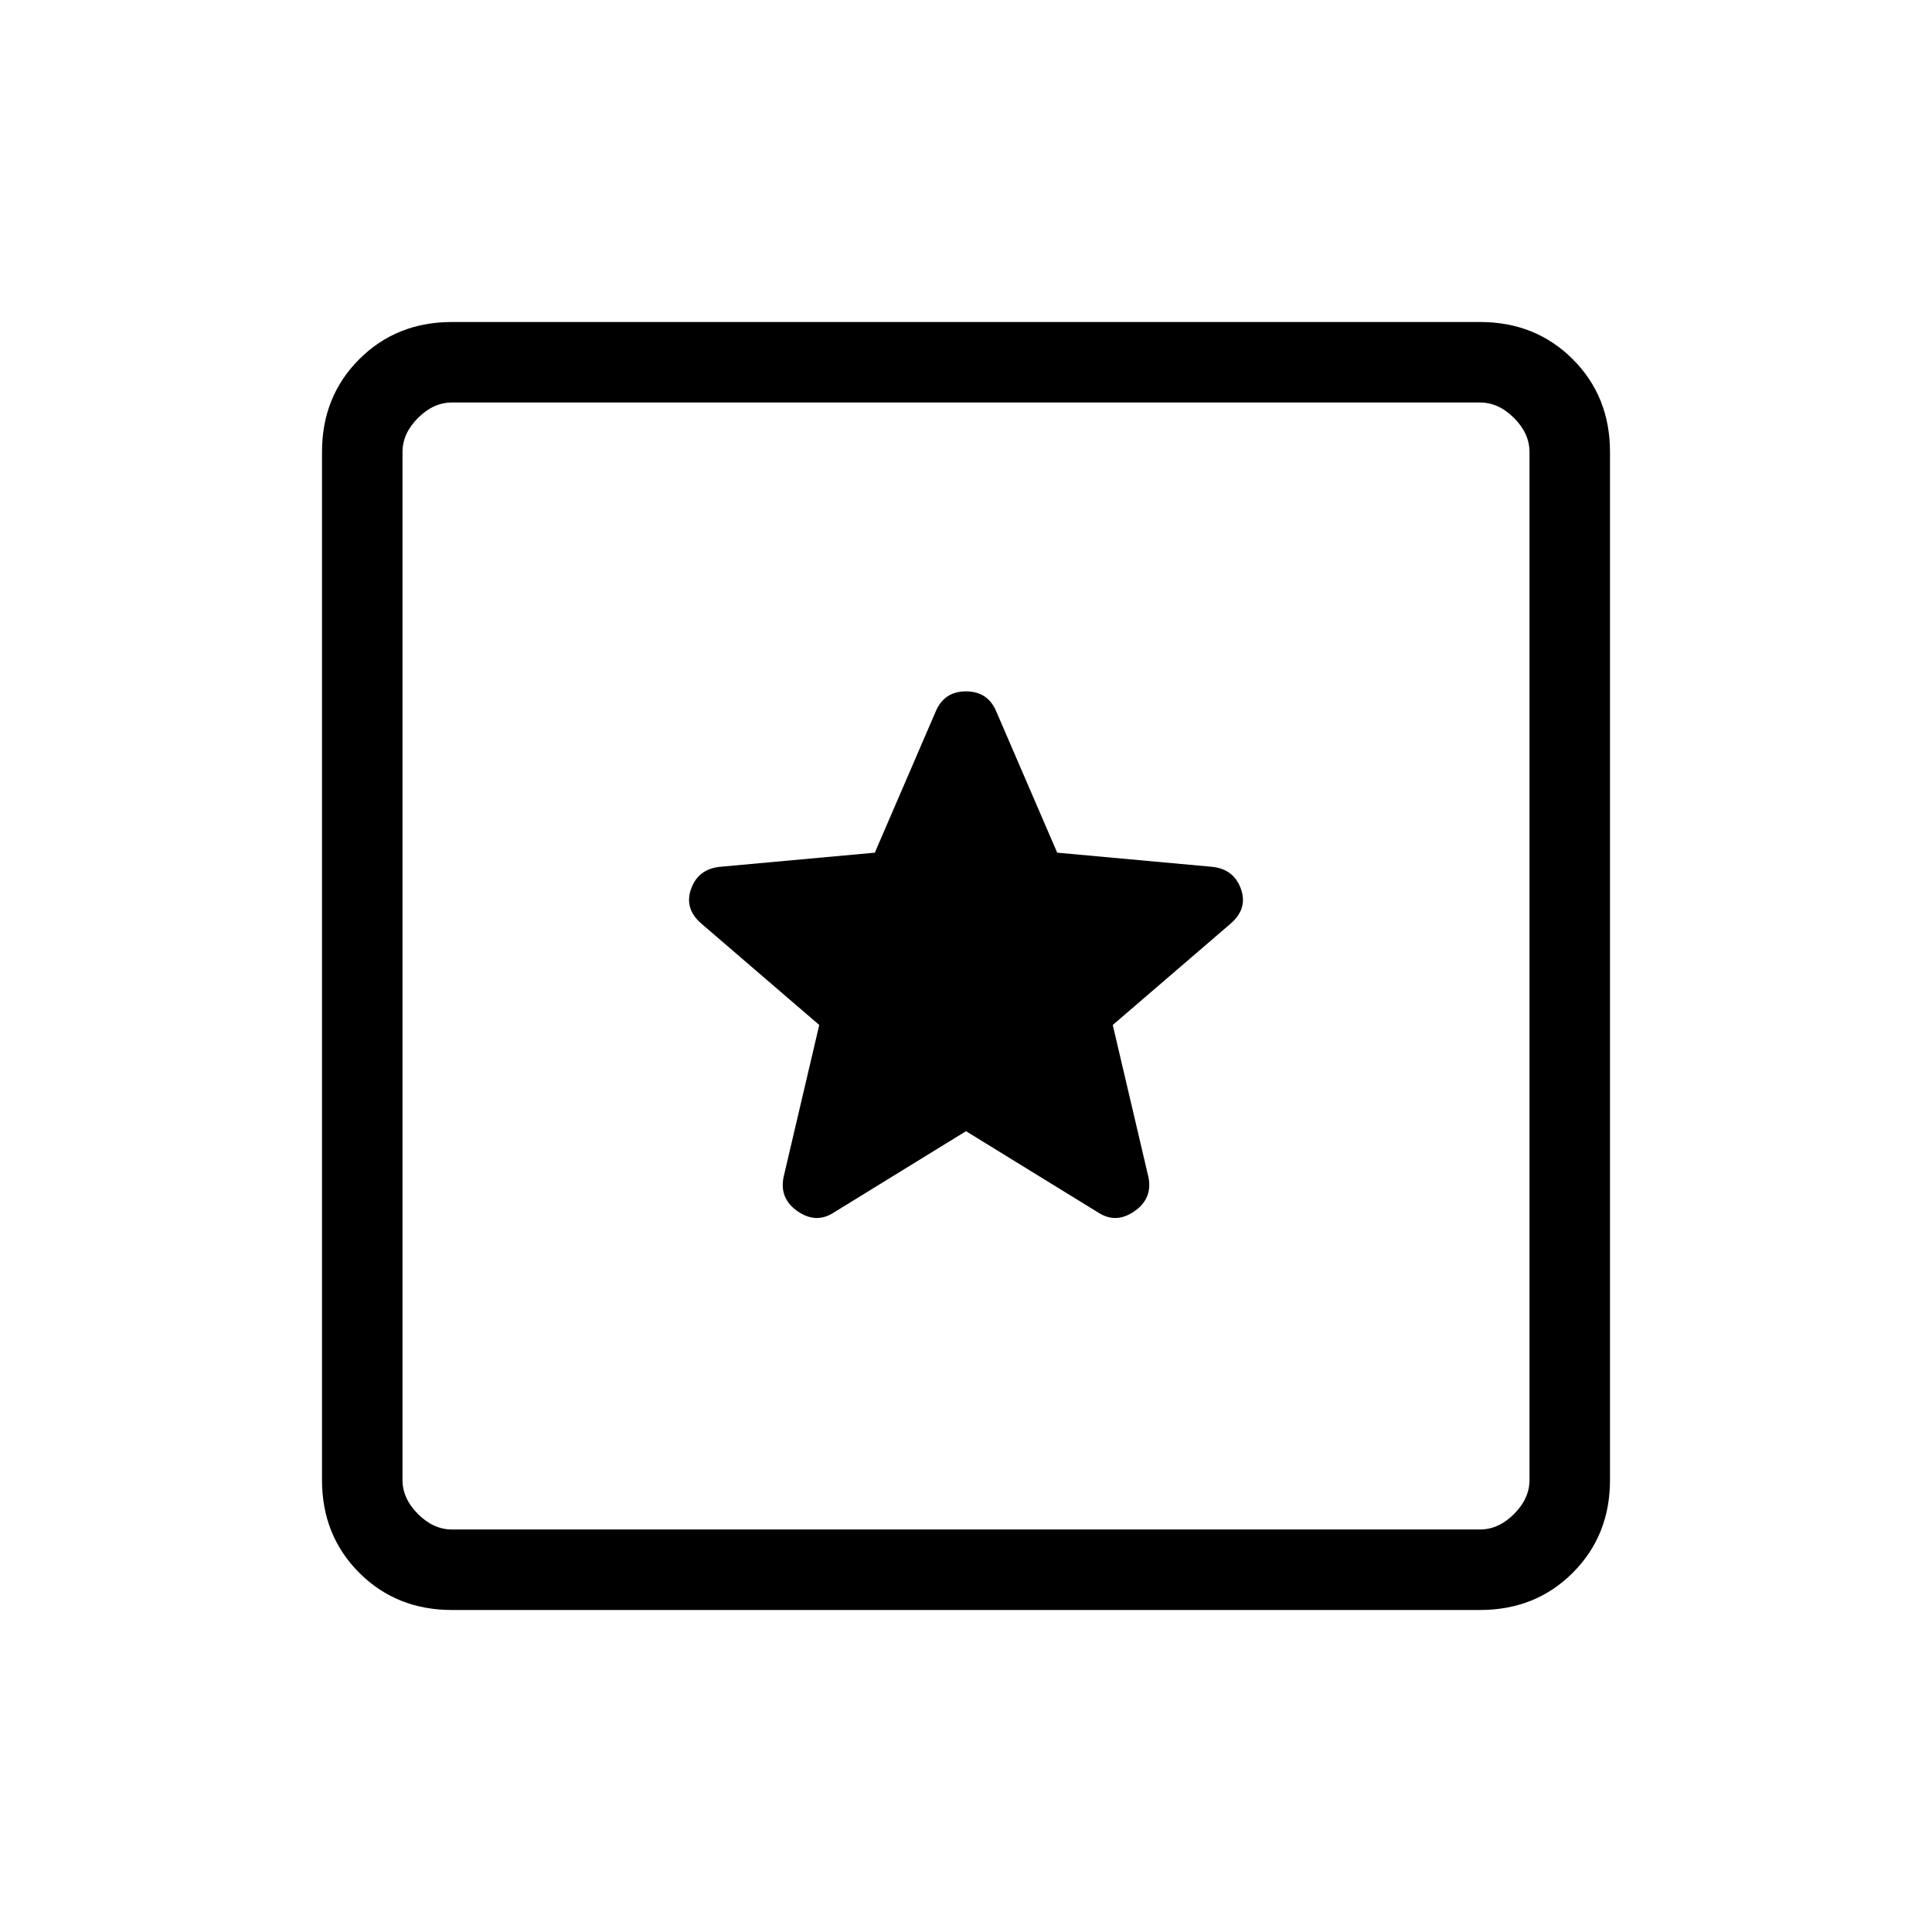
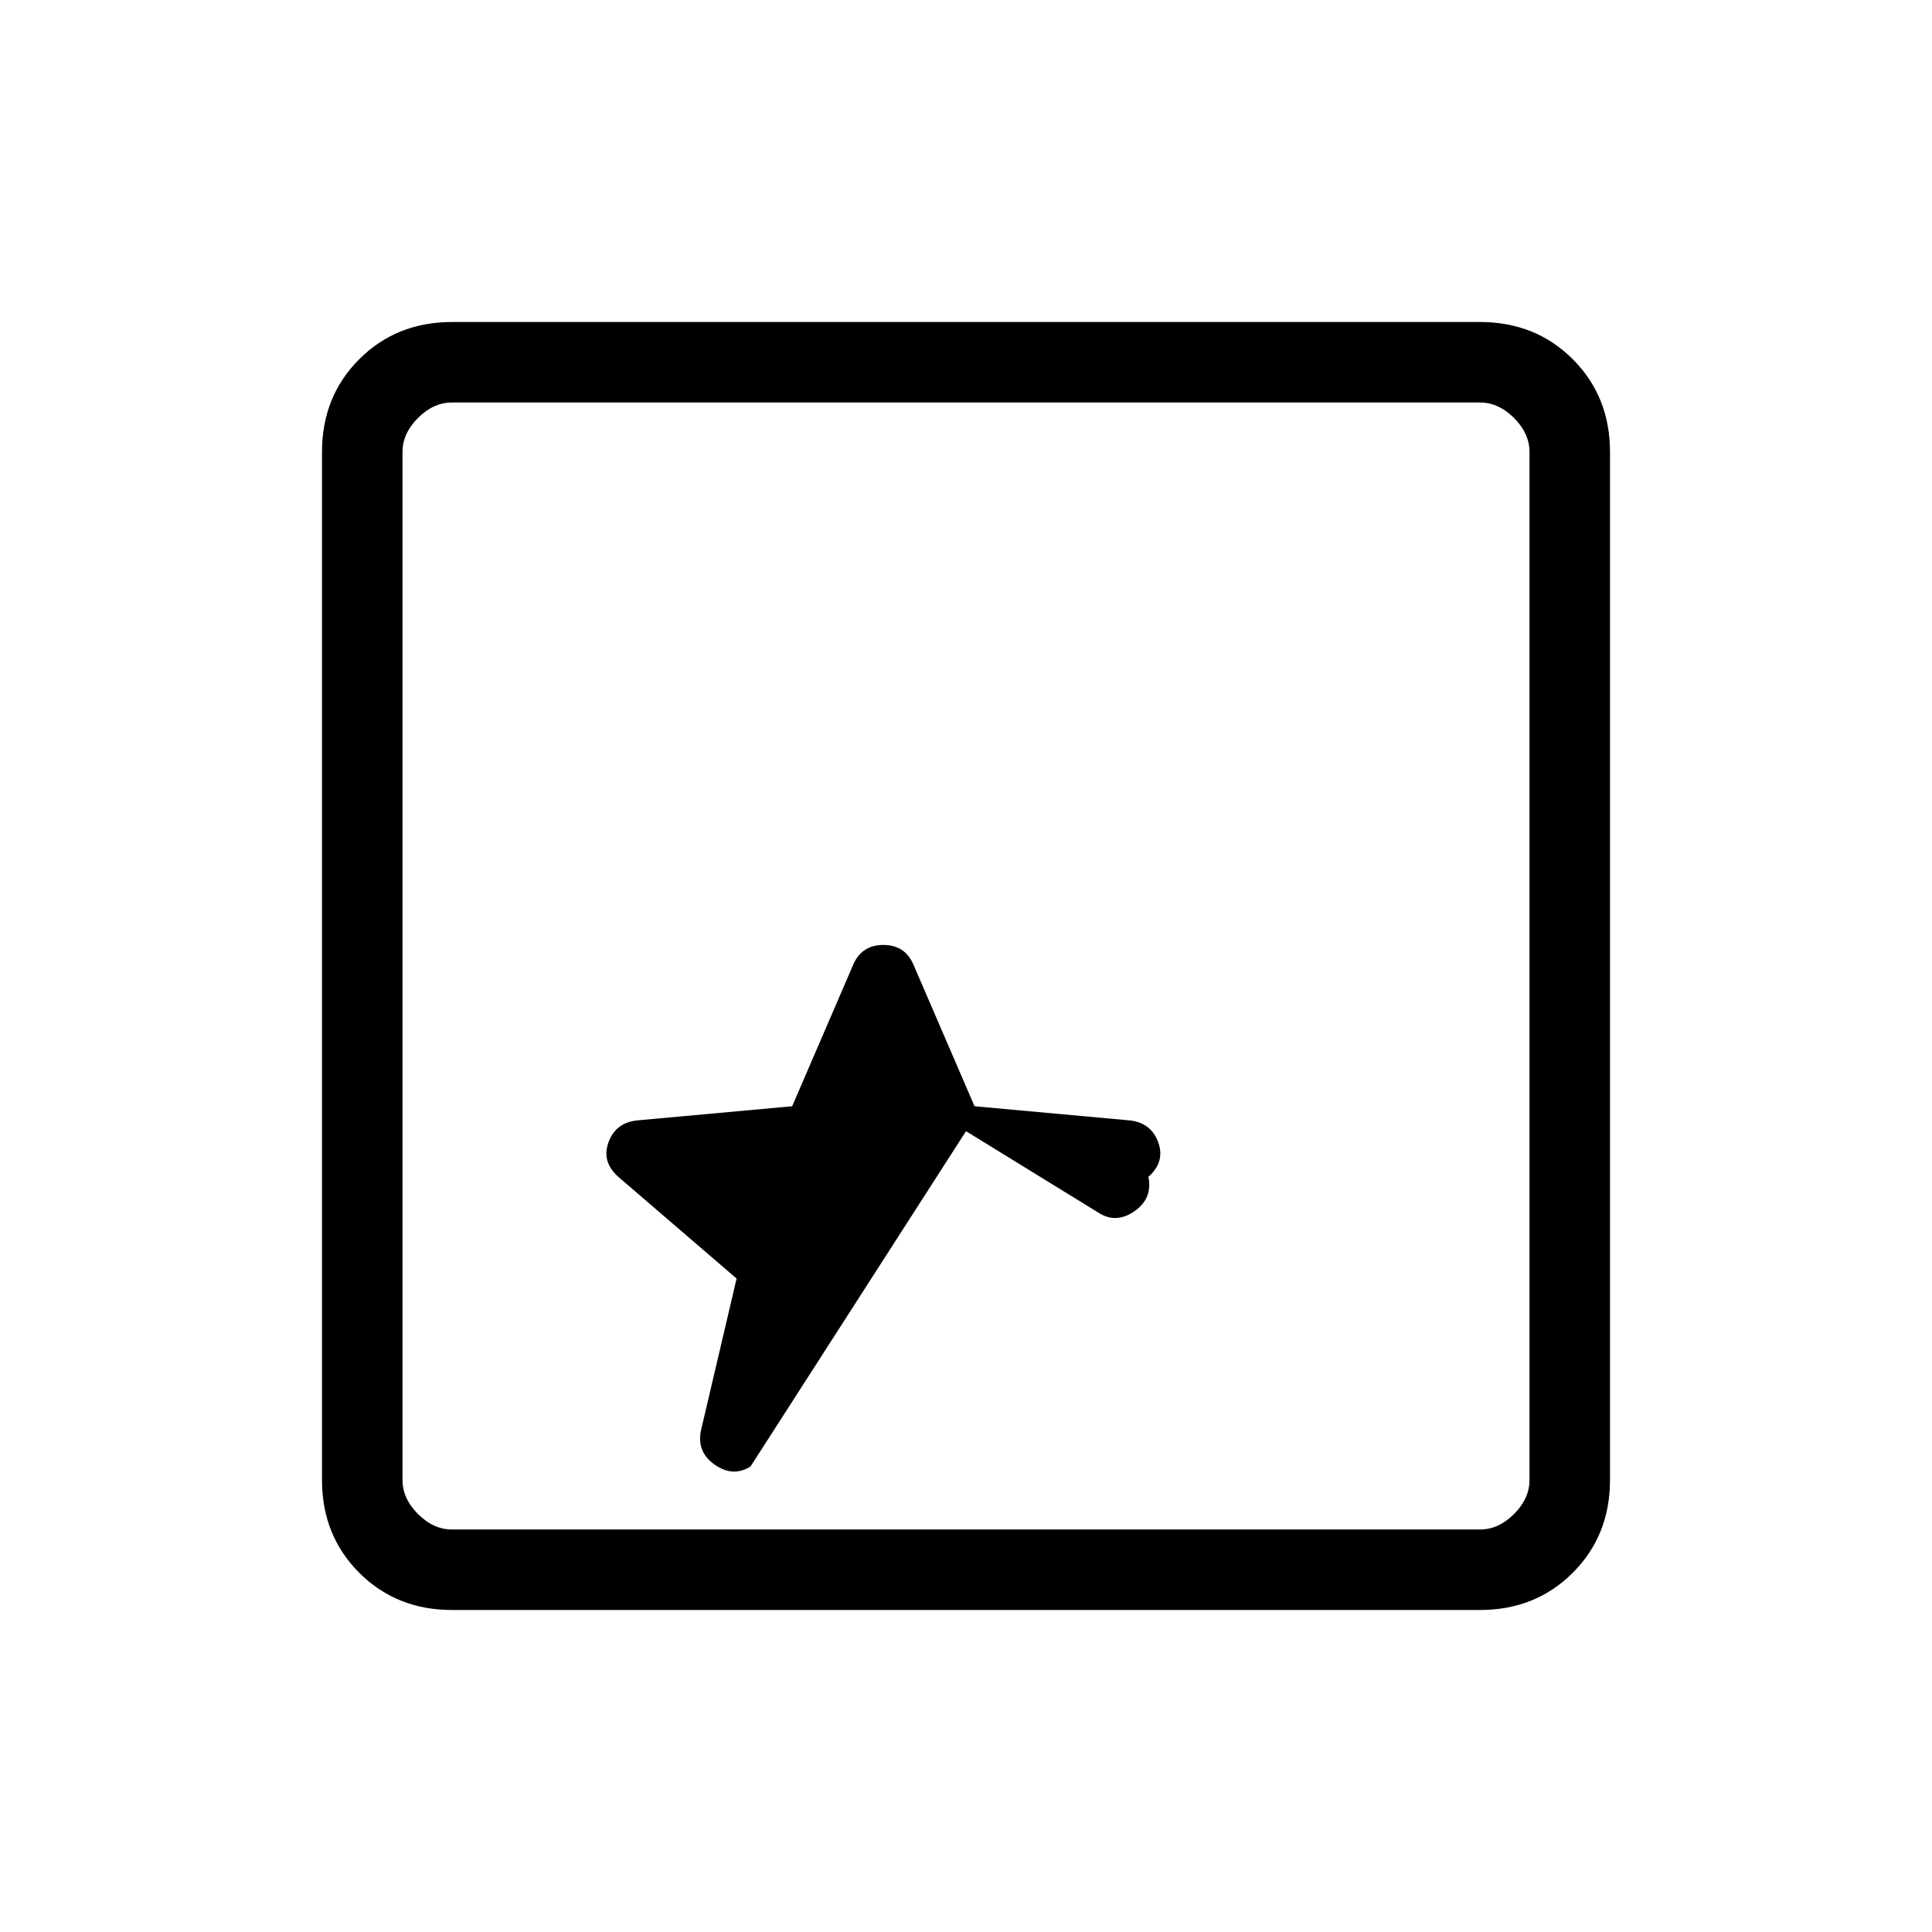
<svg xmlns="http://www.w3.org/2000/svg" height="24" viewBox="0 -960 960 960" width="24">
-   <path d="m224.62-160q-27.62 0-46.12-18.5-18.5-18.5-18.5-46.12v-510.76q0-27.62 18.5-46.12 18.5-18.5 46.12-18.5h510.76q27.62 0 46.12 18.5 18.5 18.5 18.5 46.12v510.76q0 27.62-18.5 46.12-18.5 18.5-46.12 18.5zm0-40h510.76q9.24 0 16.93-7.69 7.69-7.69 7.69-16.93v-510.76q0-9.24-7.69-16.93-7.69-7.69-16.93-7.69h-510.76q-9.24 0-16.93 7.69-7.69 7.69-7.69 16.93v510.76q0 9.24 7.69 16.93 7.69 7.69 16.93 7.69zm-24.62-560v560zm280 362.08 66 40.61q8.69 5.46 17.77-.88 9.08-6.35 6.85-17.04l-17.7-75.46 58.77-50.54q8.46-7.46 4.85-17.27-3.62-9.81-14.54-10.81l-76.69-7-30.39-70.46q-4.23-9.69-14.92-9.69t-14.92 9.69l-30.39 70.46-76.69 7q-10.92 1-14.54 10.81-3.61 9.81 4.85 17.27l58.77 50.54-17.7 75.46q-2.23 10.69 6.85 17.04 9.08 6.34 17.77.88z" />
+   <path d="m224.62-160q-27.62 0-46.12-18.5-18.5-18.5-18.5-46.12v-510.76q0-27.62 18.5-46.12 18.5-18.5 46.12-18.5h510.76q27.62 0 46.12 18.5 18.5 18.5 18.5 46.12v510.76q0 27.62-18.5 46.12-18.5 18.5-46.12 18.5zm0-40h510.76q9.24 0 16.93-7.69 7.69-7.69 7.69-16.93v-510.76q0-9.24-7.69-16.93-7.69-7.69-16.93-7.69h-510.76q-9.24 0-16.93 7.69-7.69 7.69-7.69 16.93v510.76q0 9.24 7.69 16.93 7.69 7.69 16.93 7.69zm-24.62-560v560zm280 362.08 66 40.61q8.69 5.46 17.77-.88 9.08-6.35 6.85-17.04q8.46-7.46 4.85-17.27-3.62-9.81-14.54-10.81l-76.69-7-30.39-70.46q-4.23-9.69-14.92-9.69t-14.92 9.69l-30.39 70.46-76.69 7q-10.92 1-14.54 10.81-3.61 9.81 4.85 17.27l58.77 50.54-17.7 75.46q-2.23 10.69 6.85 17.04 9.08 6.34 17.77.88z" />
</svg>